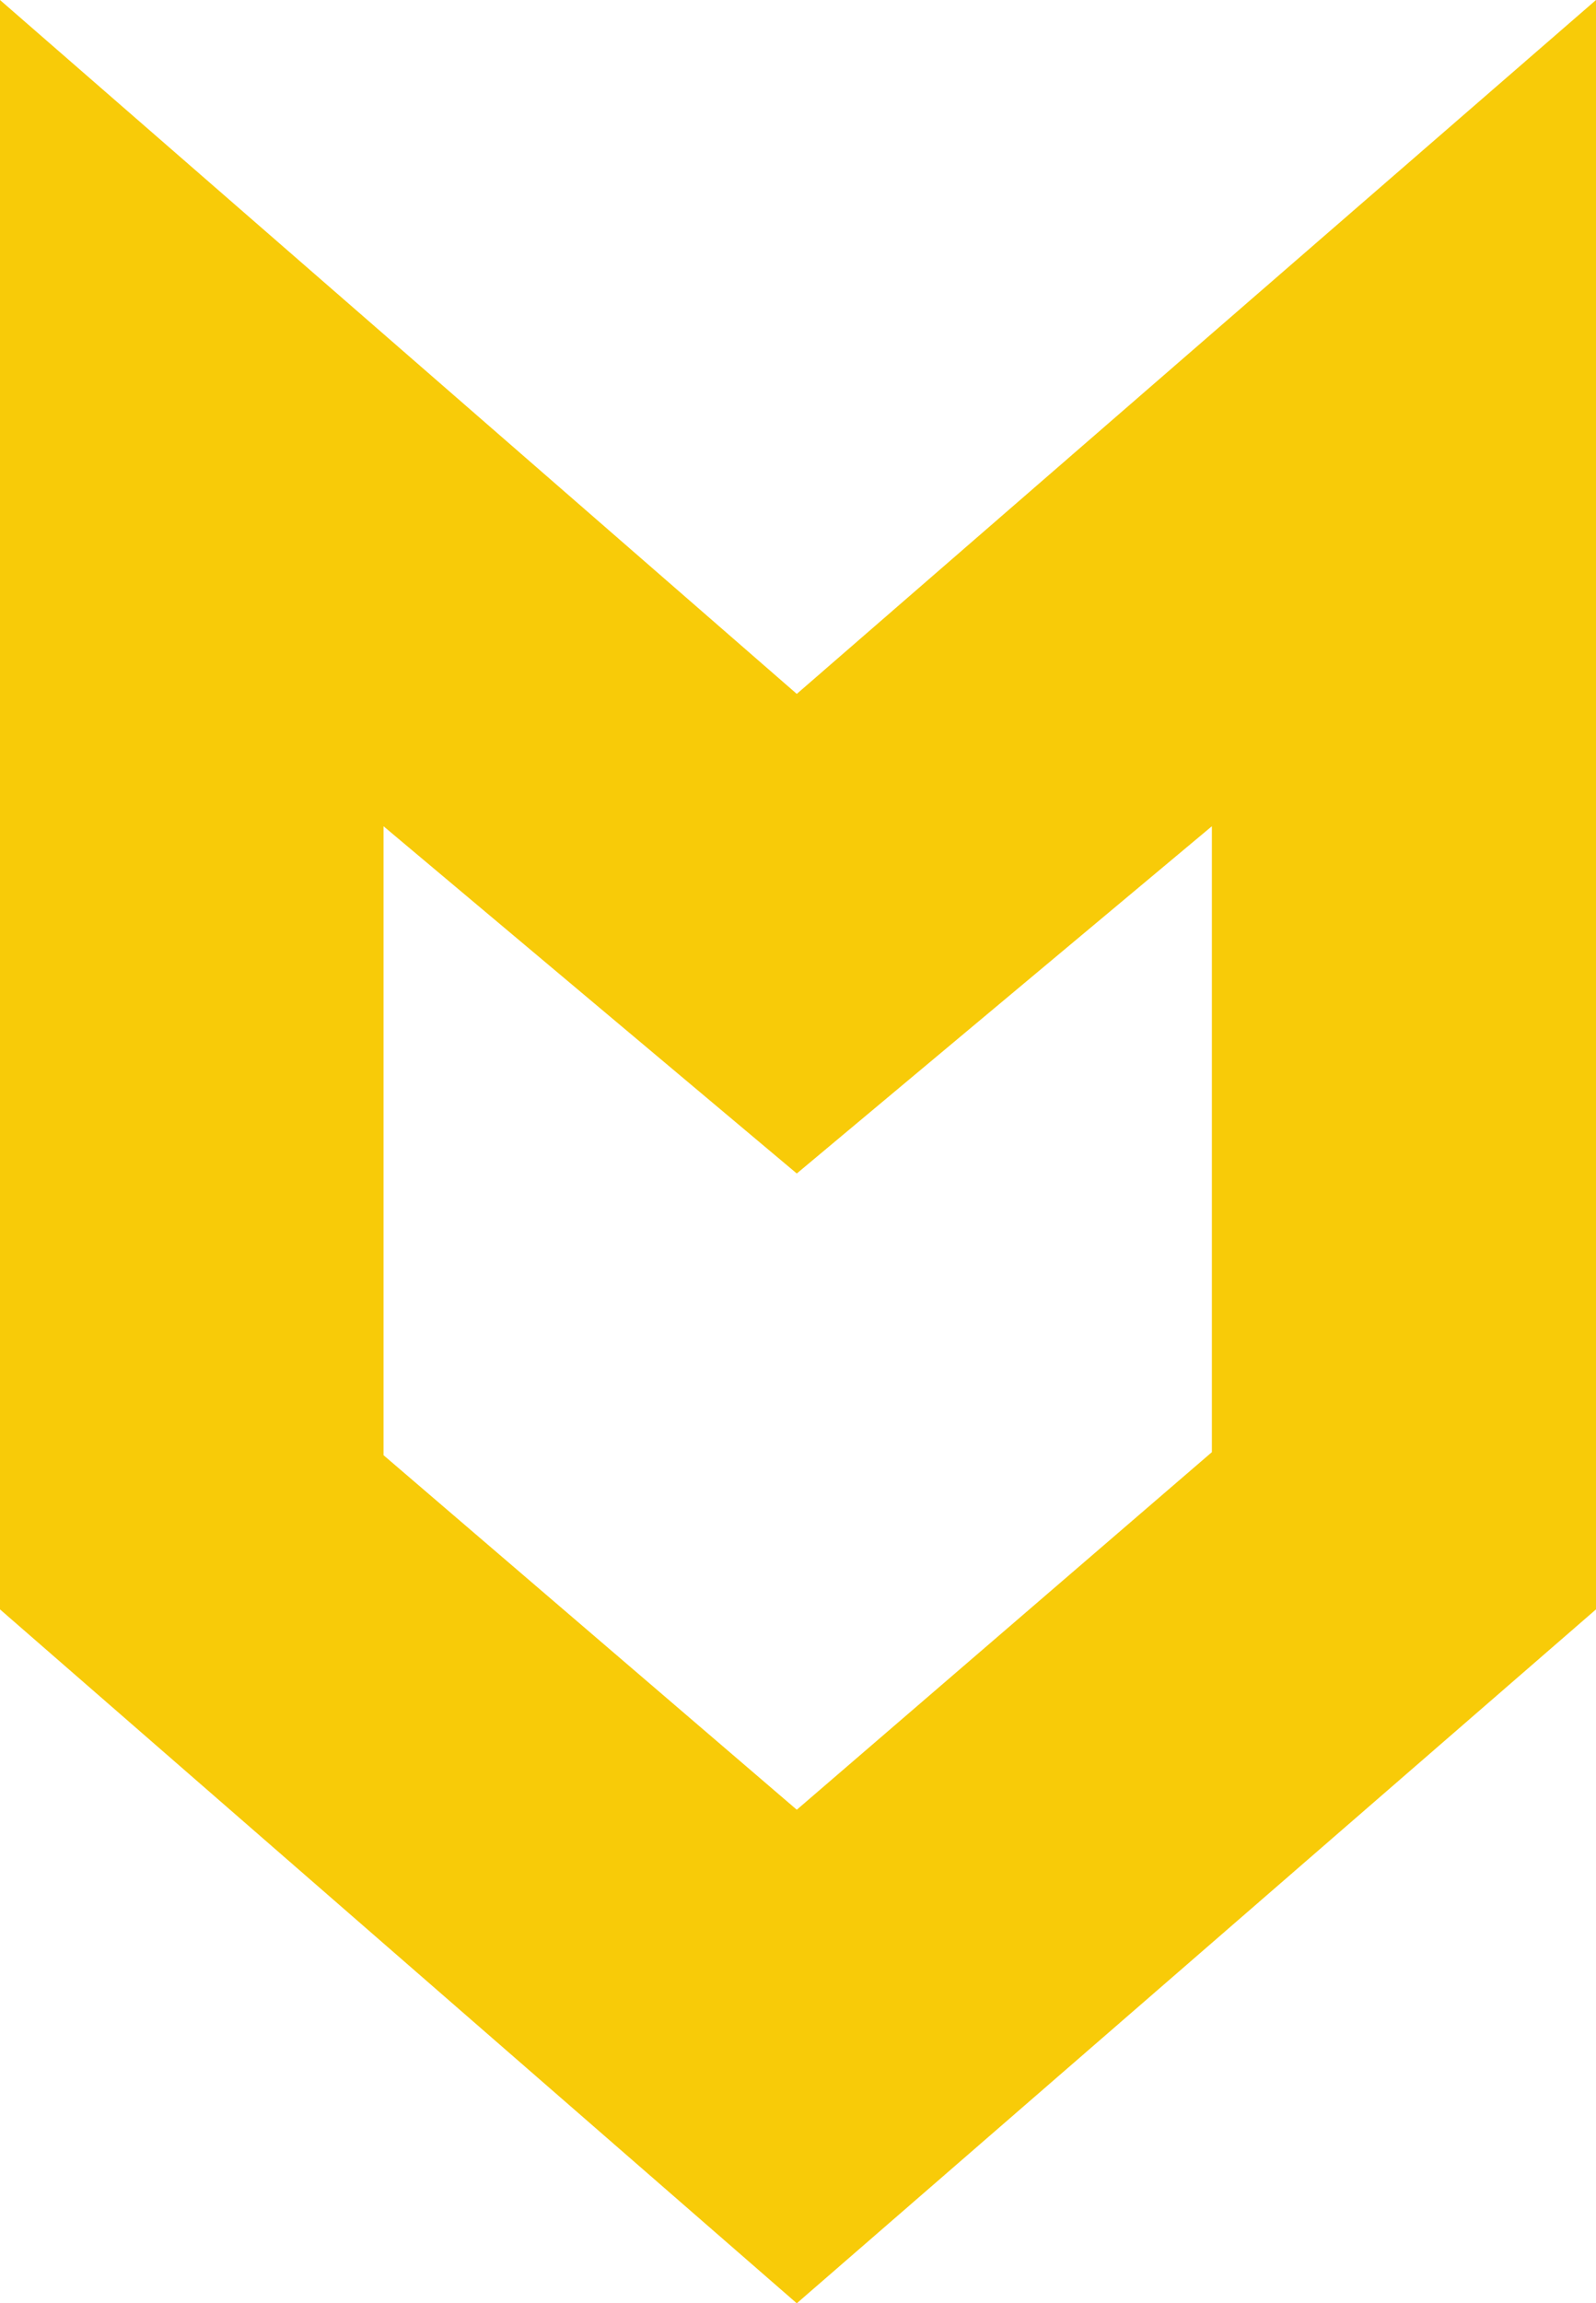
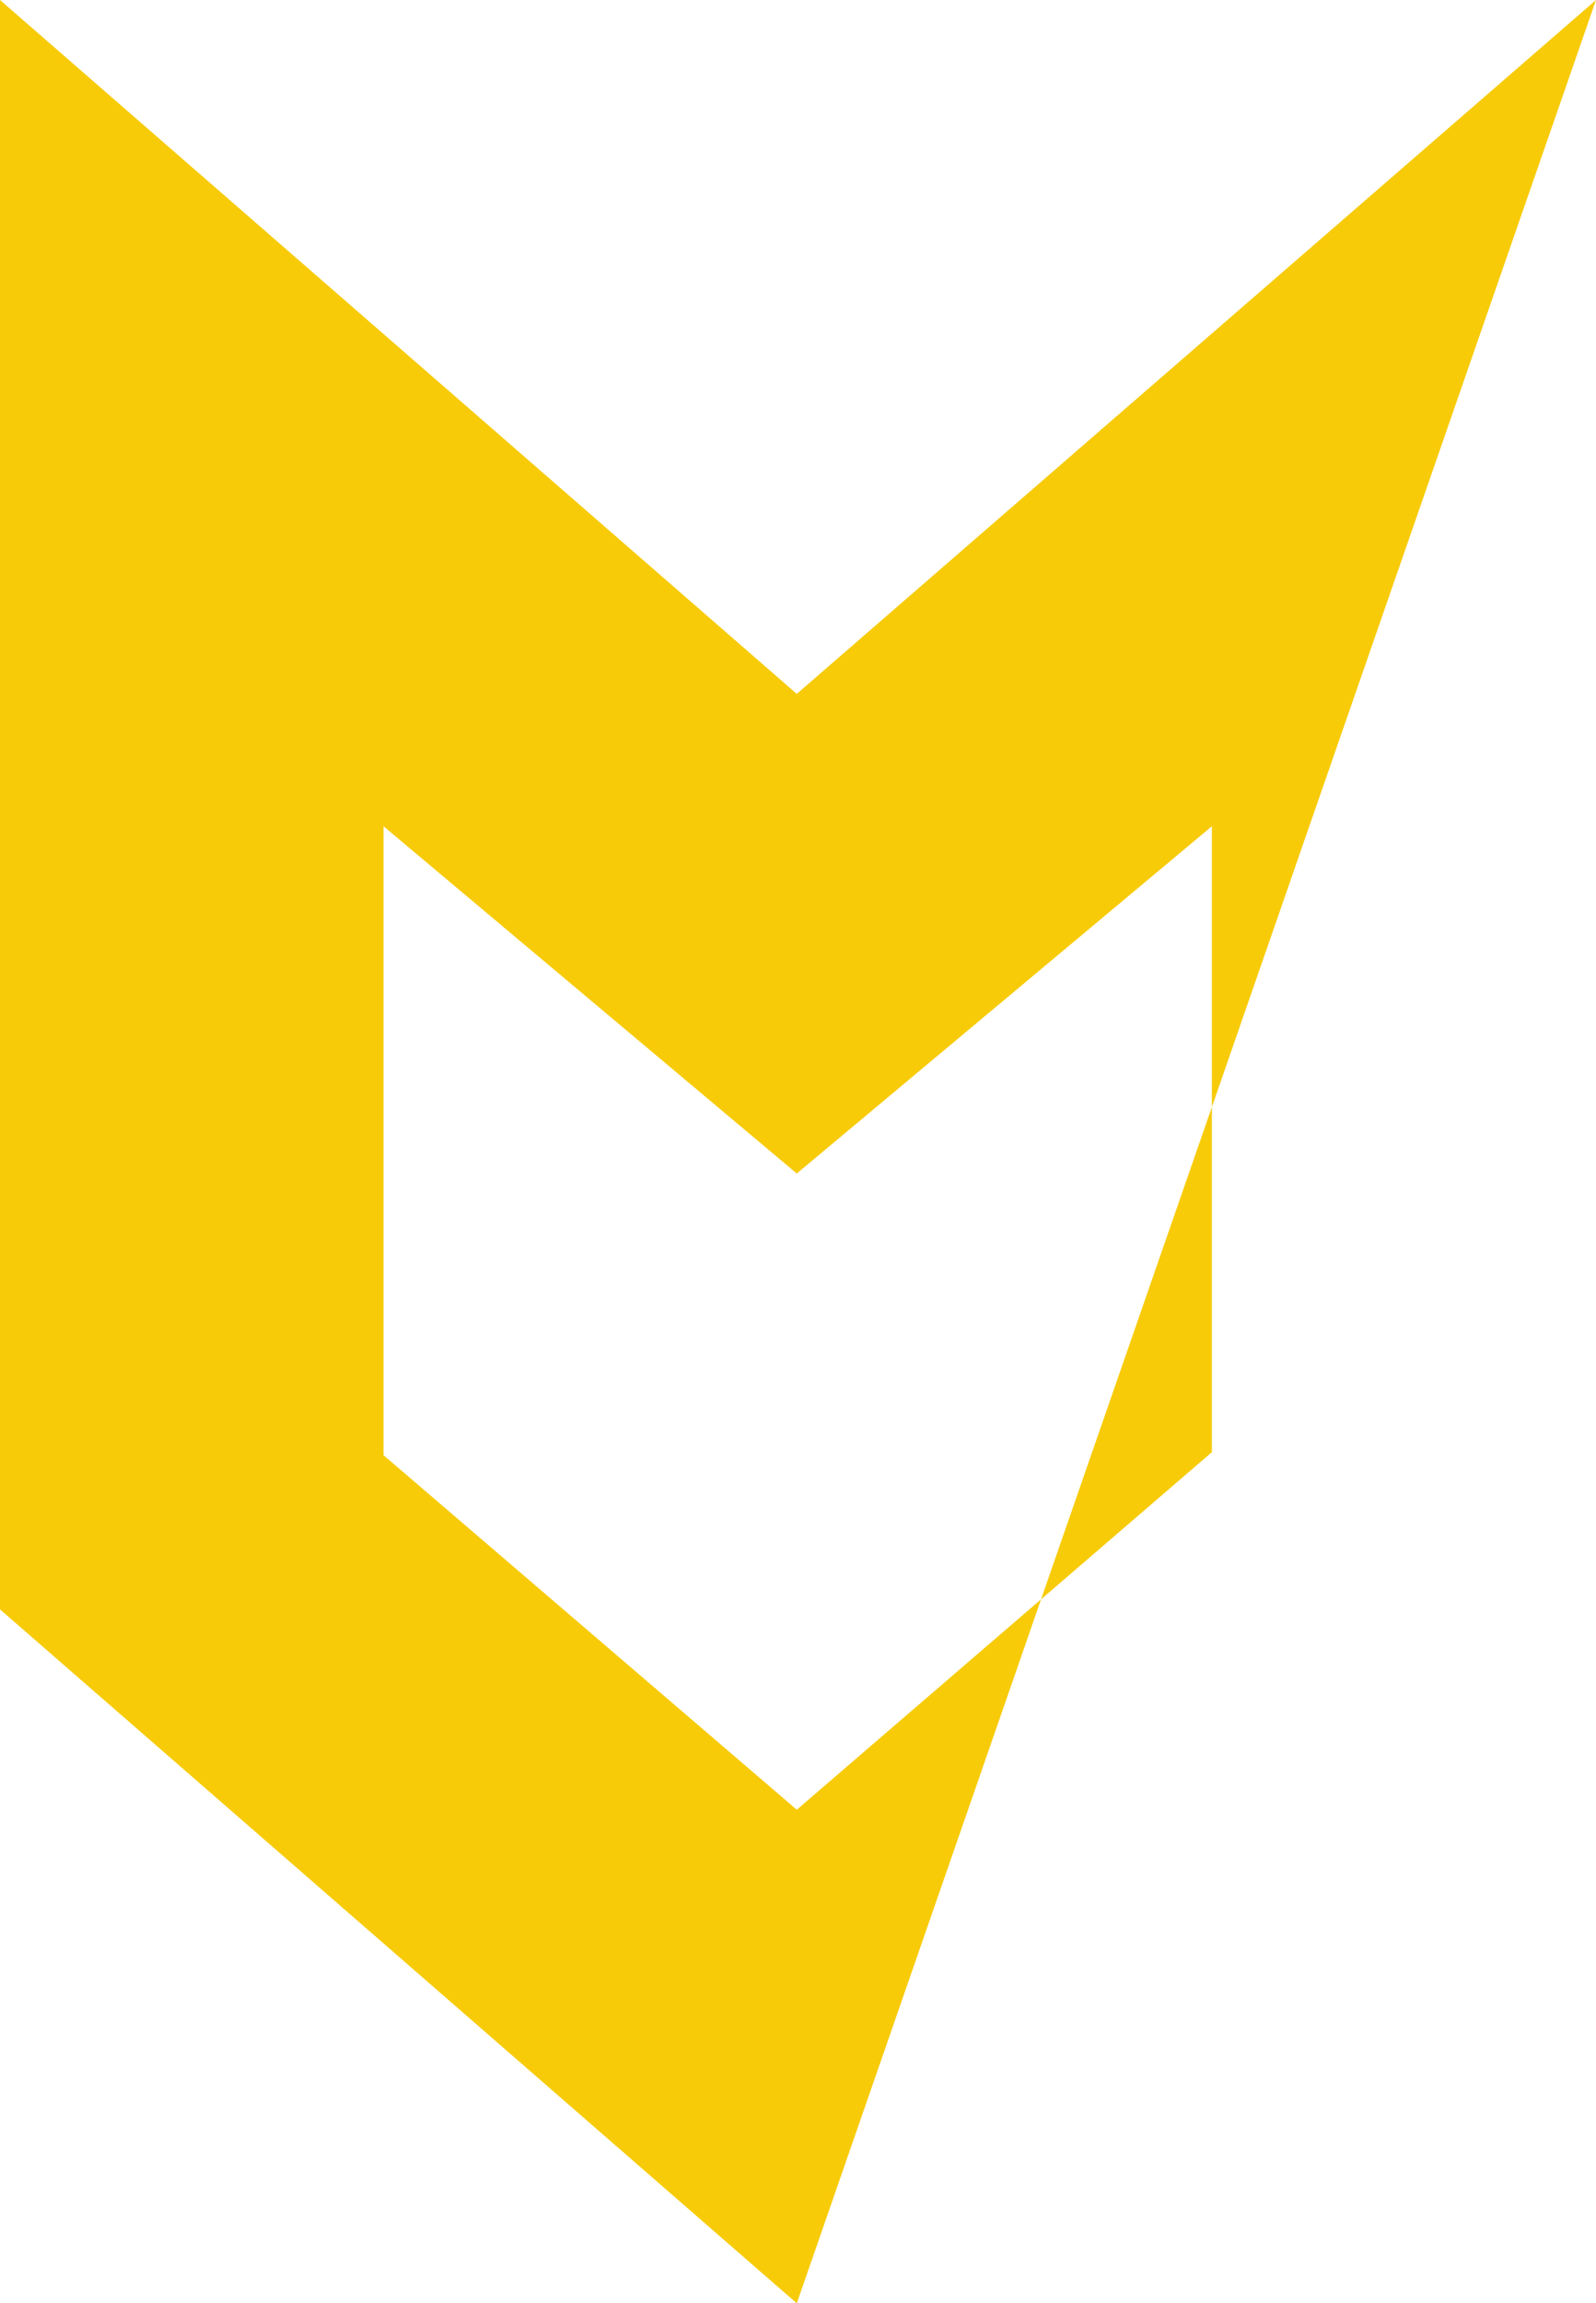
<svg xmlns="http://www.w3.org/2000/svg" id="Isolation_Mode" x="0px" y="0px" viewBox="0 0 263 379.4" style="enable-background:new 0 0 263 379.4;" xml:space="preserve">
  <style type="text/css"> .st0{fill:#F8CB08;} </style>
-   <path class="st0" d="M63.2,239.7l68.1,58.4l68.4-58.9V136.1l-68.4,57.2l-68.1-57.2V239.7z M131.3,379.4L0,265.1V0l131.3,114.3L263,0 v265.1L131.3,379.4L131.3,379.4z" />
+   <path class="st0" d="M63.2,239.7l68.1,58.4l68.4-58.9V136.1l-68.4,57.2l-68.1-57.2V239.7z M131.3,379.4L0,265.1V0l131.3,114.3L263,0 L131.3,379.4L131.3,379.4z" />
</svg>